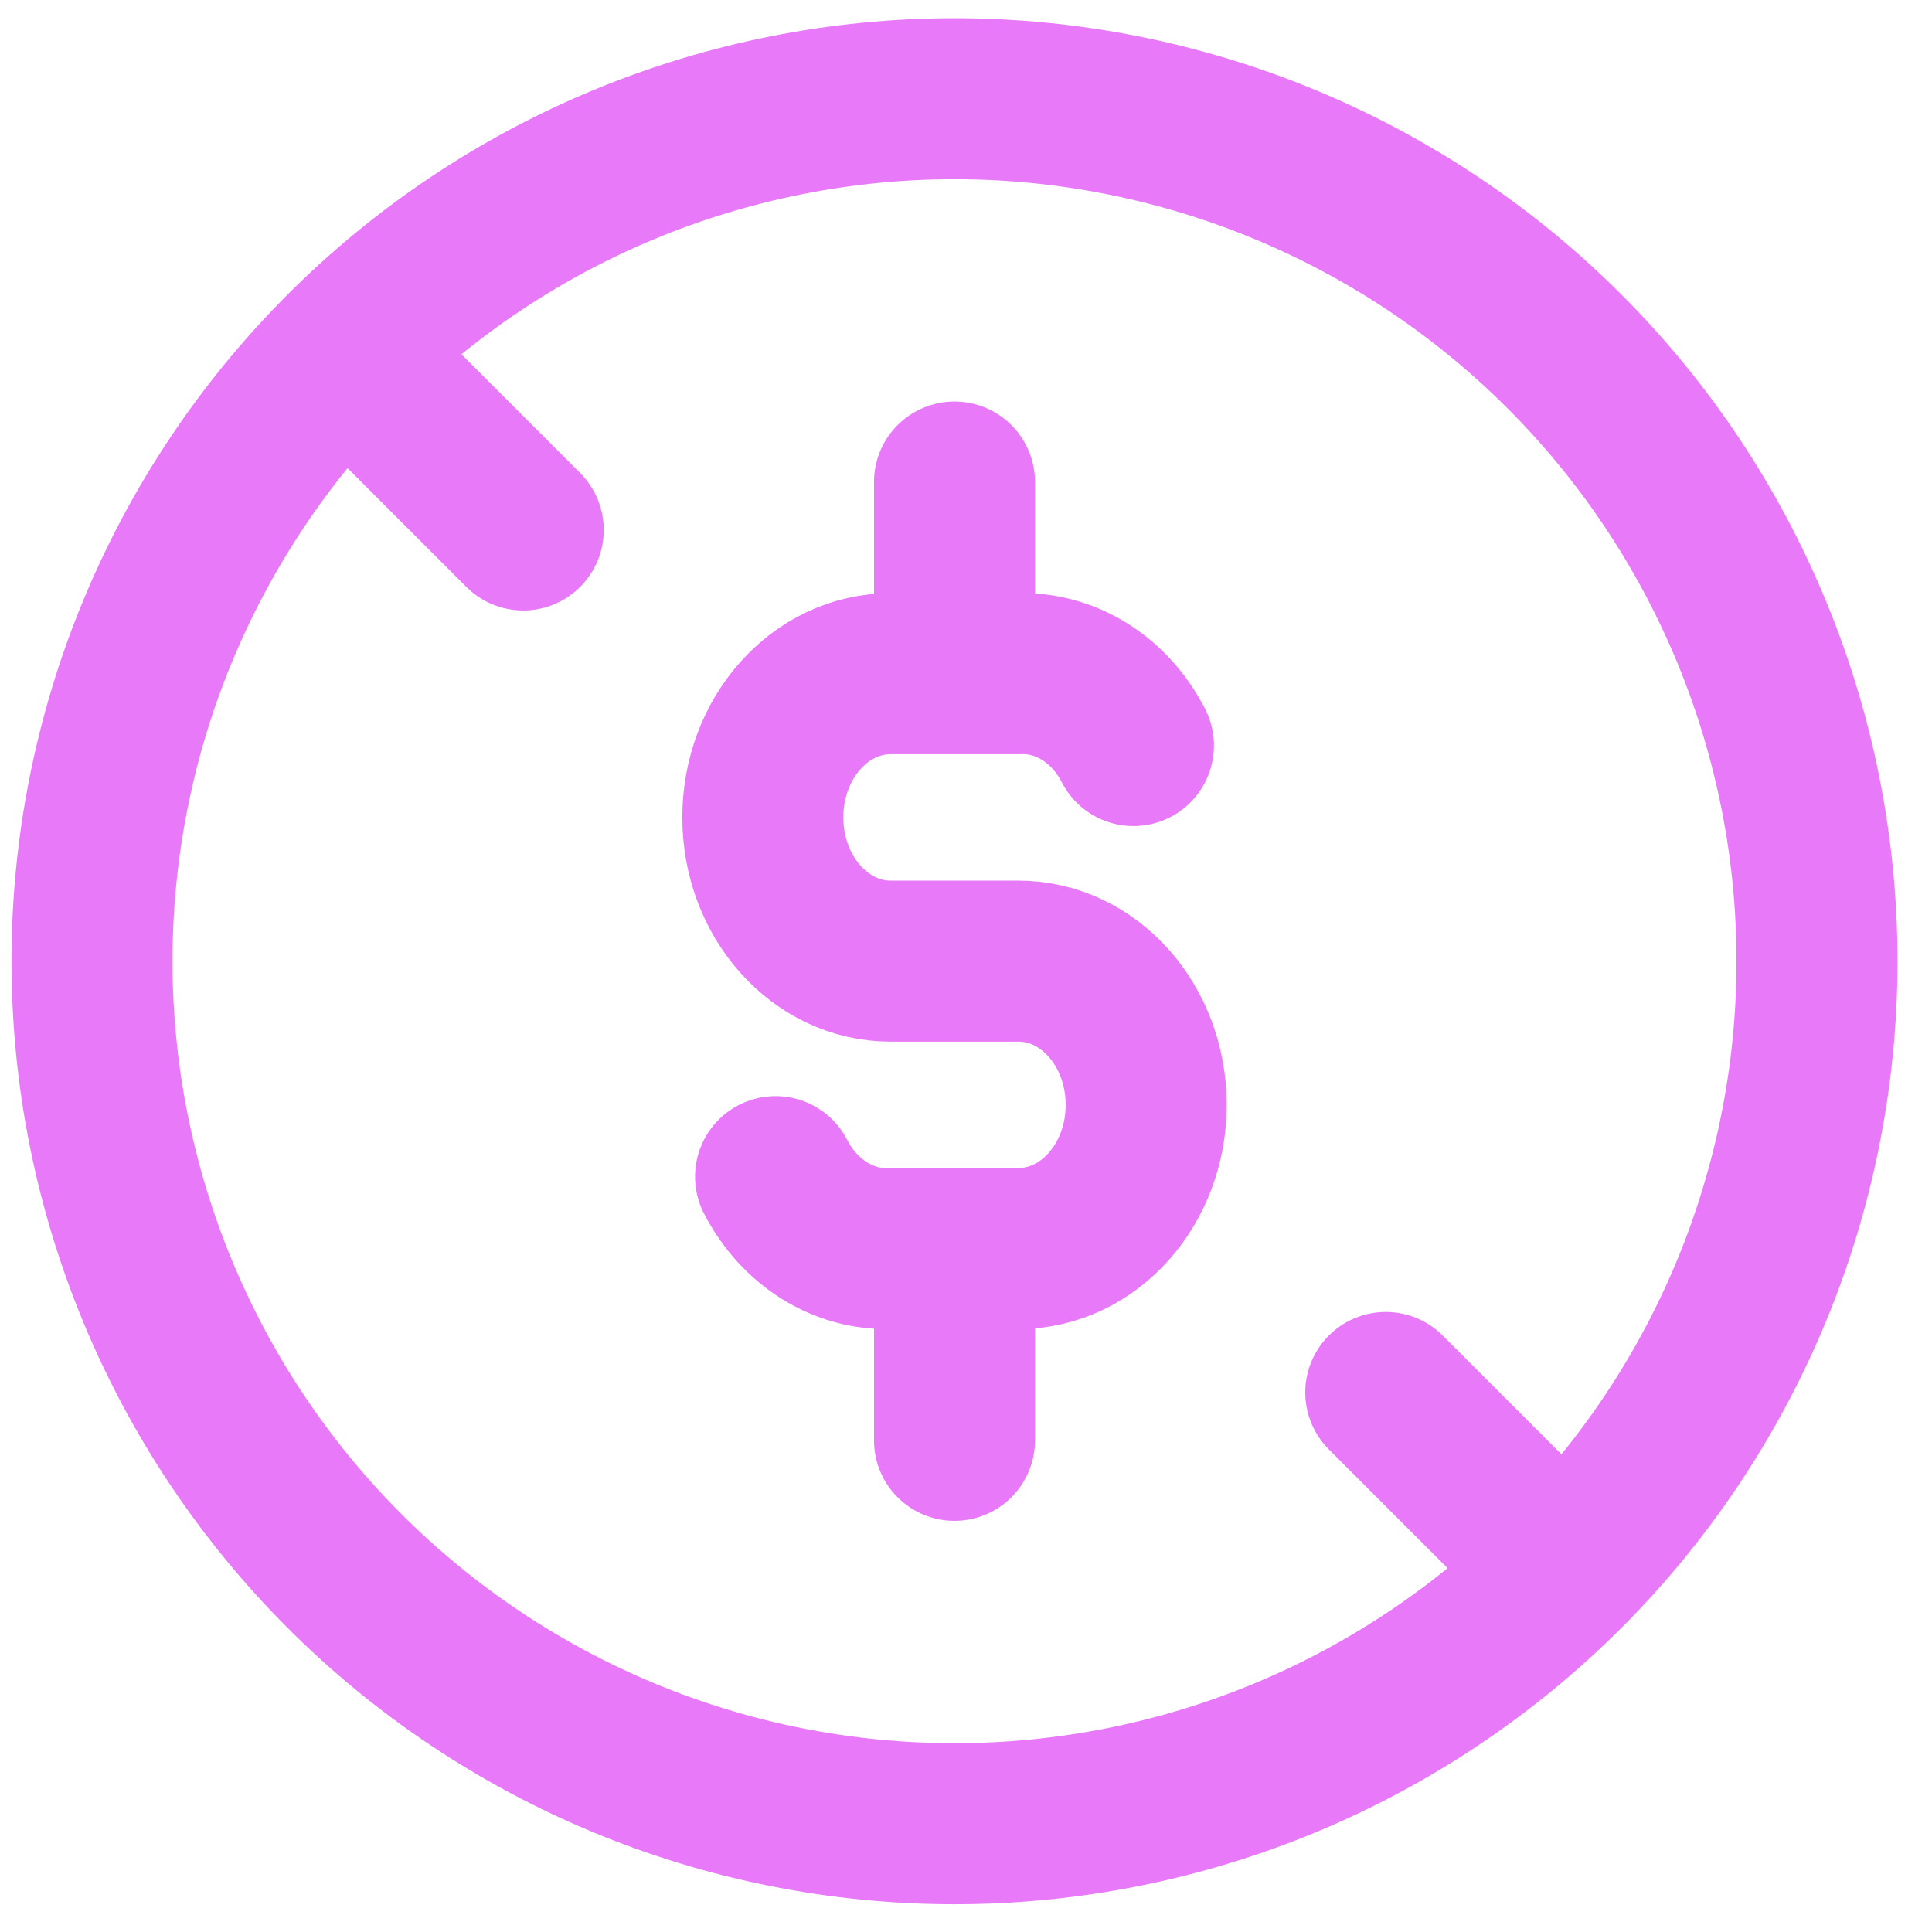
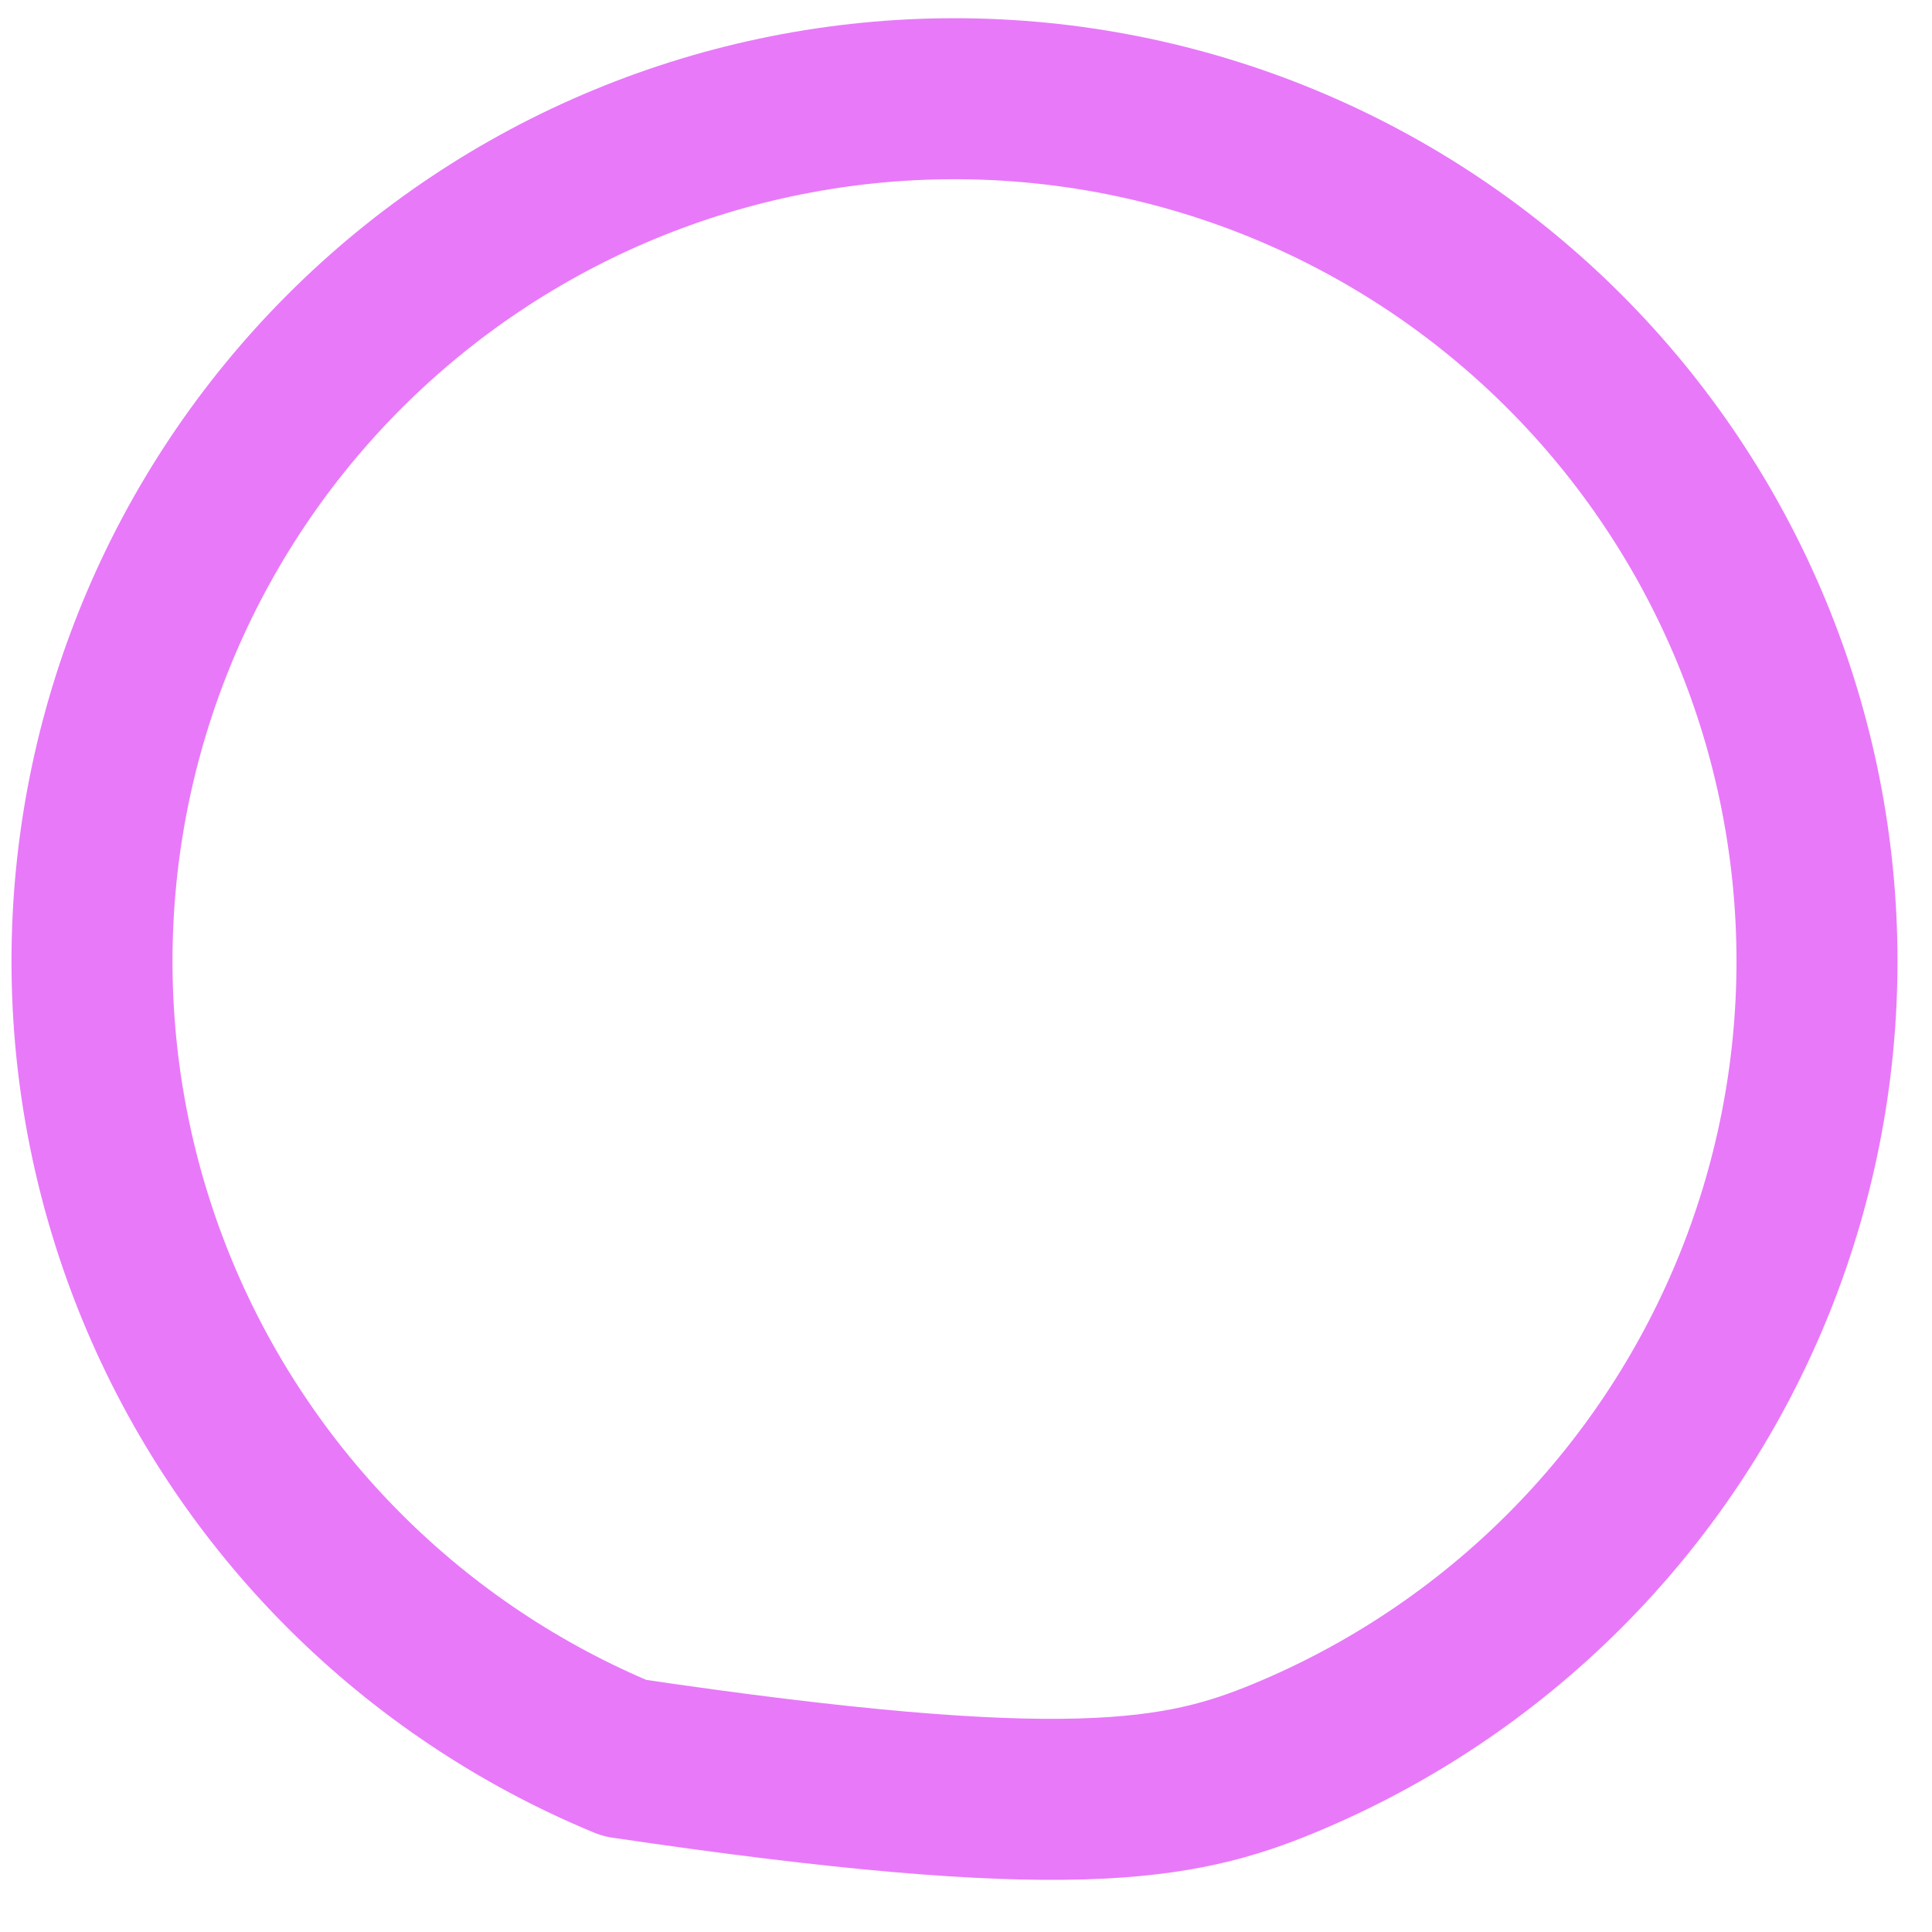
<svg xmlns="http://www.w3.org/2000/svg" width="42" height="42" viewBox="0 0 42 42" fill="none">
  <g id="Group">
-     <path id="Vector" d="M2 20.896C2 23.358 2.485 25.796 3.427 28.071C4.37 30.346 5.751 32.413 7.492 34.154C9.233 35.895 11.3 37.276 13.575 38.219C15.85 39.161 18.288 39.646 20.75 39.646C23.212 39.646 25.651 39.161 27.925 38.219C30.2 37.276 32.267 35.895 34.008 34.154C35.749 32.413 37.13 30.346 38.073 28.071C39.015 25.796 39.5 23.358 39.5 20.896C39.5 18.434 39.015 15.995 38.073 13.721C37.13 11.446 35.749 9.379 34.008 7.638C32.267 5.897 30.2 4.515 27.925 3.573C25.651 2.631 23.212 2.146 20.75 2.146C18.288 2.146 15.85 2.631 13.575 3.573C11.3 4.515 9.233 5.897 7.492 7.638C5.751 9.379 4.37 11.446 3.427 13.721C2.485 15.995 2 18.434 2 20.896Z" stroke="#E879F9" stroke-width="3.5" stroke-linecap="round" stroke-linejoin="round" />
-     <path id="Vector_2" d="M24.64 16.208C24.127 15.208 23.165 14.606 22.14 14.646H19.36C17.827 14.646 16.583 16.042 16.583 17.771C16.583 19.494 17.827 20.894 19.36 20.894H22.14C23.673 20.894 24.917 22.292 24.917 24.019C24.917 25.744 23.673 27.142 22.14 27.142H19.36C18.335 27.181 17.373 26.579 16.86 25.579M20.75 10.479V14.646M20.75 27.146V31.312M8.25 8.396L11.375 11.521M30.125 30.271L33.25 33.396" stroke="#E879F9" stroke-width="3.5" stroke-linecap="round" stroke-linejoin="round" />
+     <path id="Vector" d="M2 20.896C2 23.358 2.485 25.796 3.427 28.071C4.37 30.346 5.751 32.413 7.492 34.154C9.233 35.895 11.3 37.276 13.575 38.219C23.212 39.646 25.651 39.161 27.925 38.219C30.2 37.276 32.267 35.895 34.008 34.154C35.749 32.413 37.13 30.346 38.073 28.071C39.015 25.796 39.5 23.358 39.5 20.896C39.5 18.434 39.015 15.995 38.073 13.721C37.13 11.446 35.749 9.379 34.008 7.638C32.267 5.897 30.2 4.515 27.925 3.573C25.651 2.631 23.212 2.146 20.75 2.146C18.288 2.146 15.85 2.631 13.575 3.573C11.3 4.515 9.233 5.897 7.492 7.638C5.751 9.379 4.37 11.446 3.427 13.721C2.485 15.995 2 18.434 2 20.896Z" stroke="#E879F9" stroke-width="3.5" stroke-linecap="round" stroke-linejoin="round" />
  </g>
</svg>